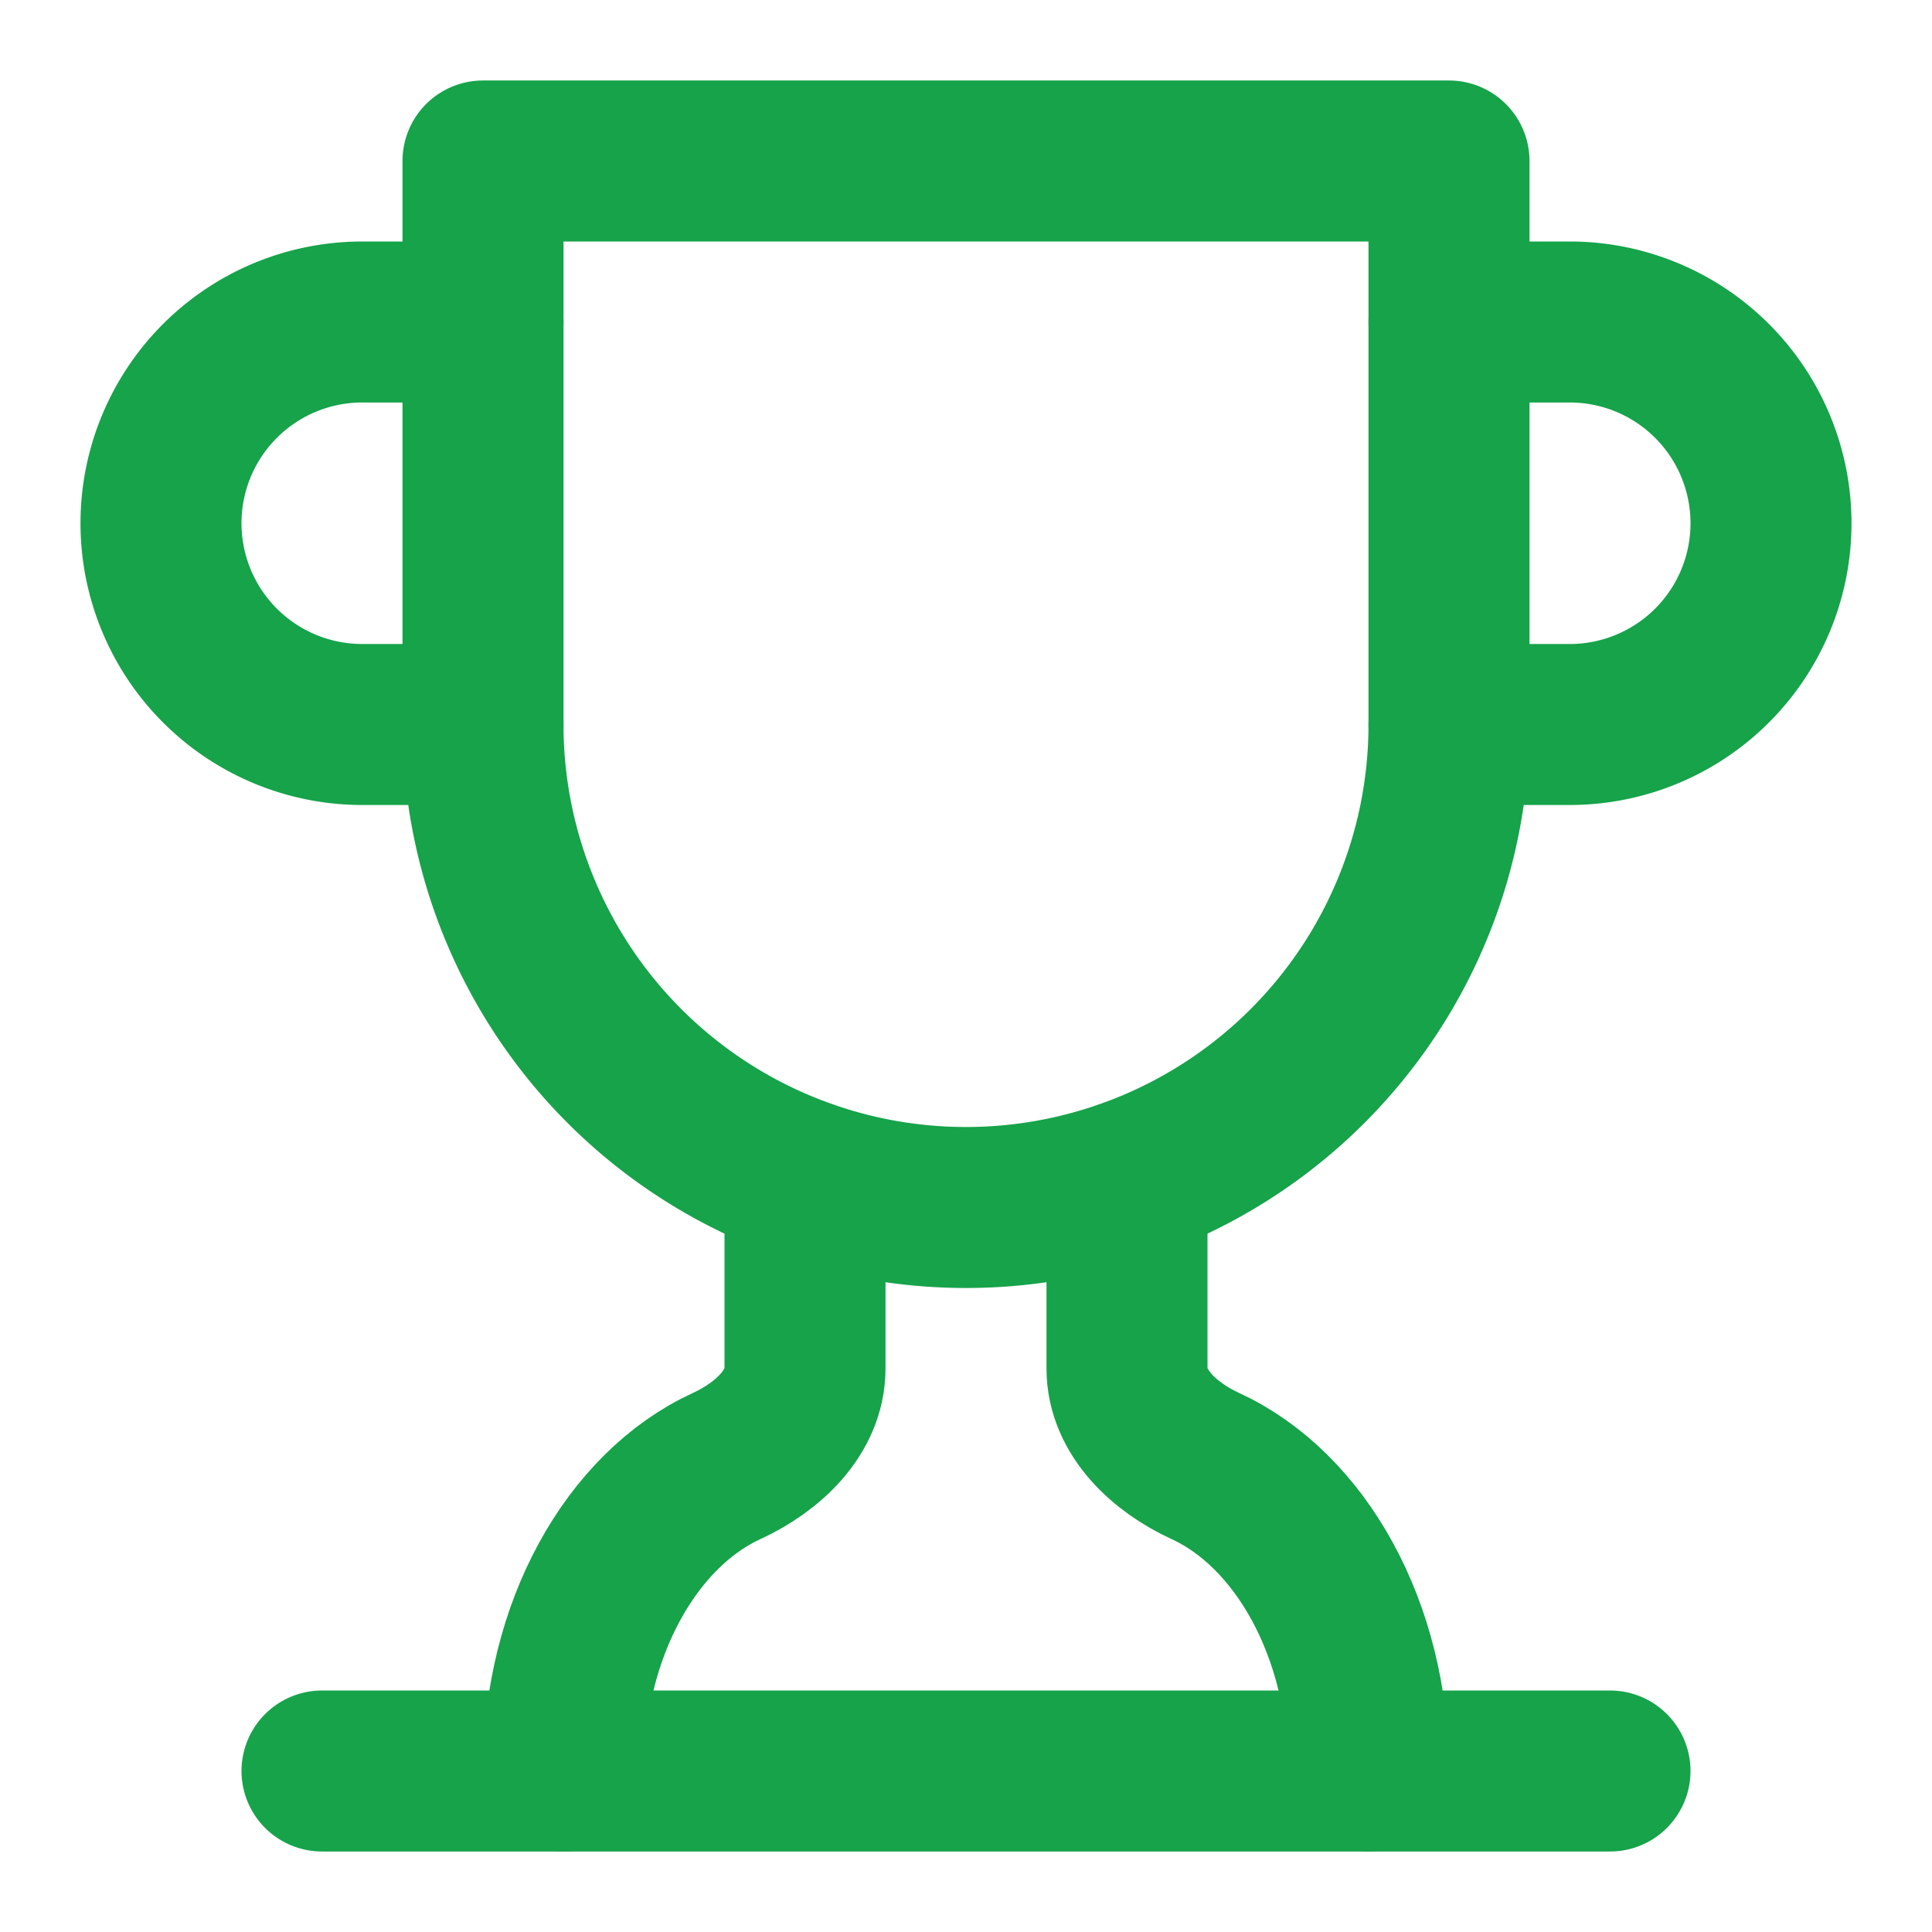
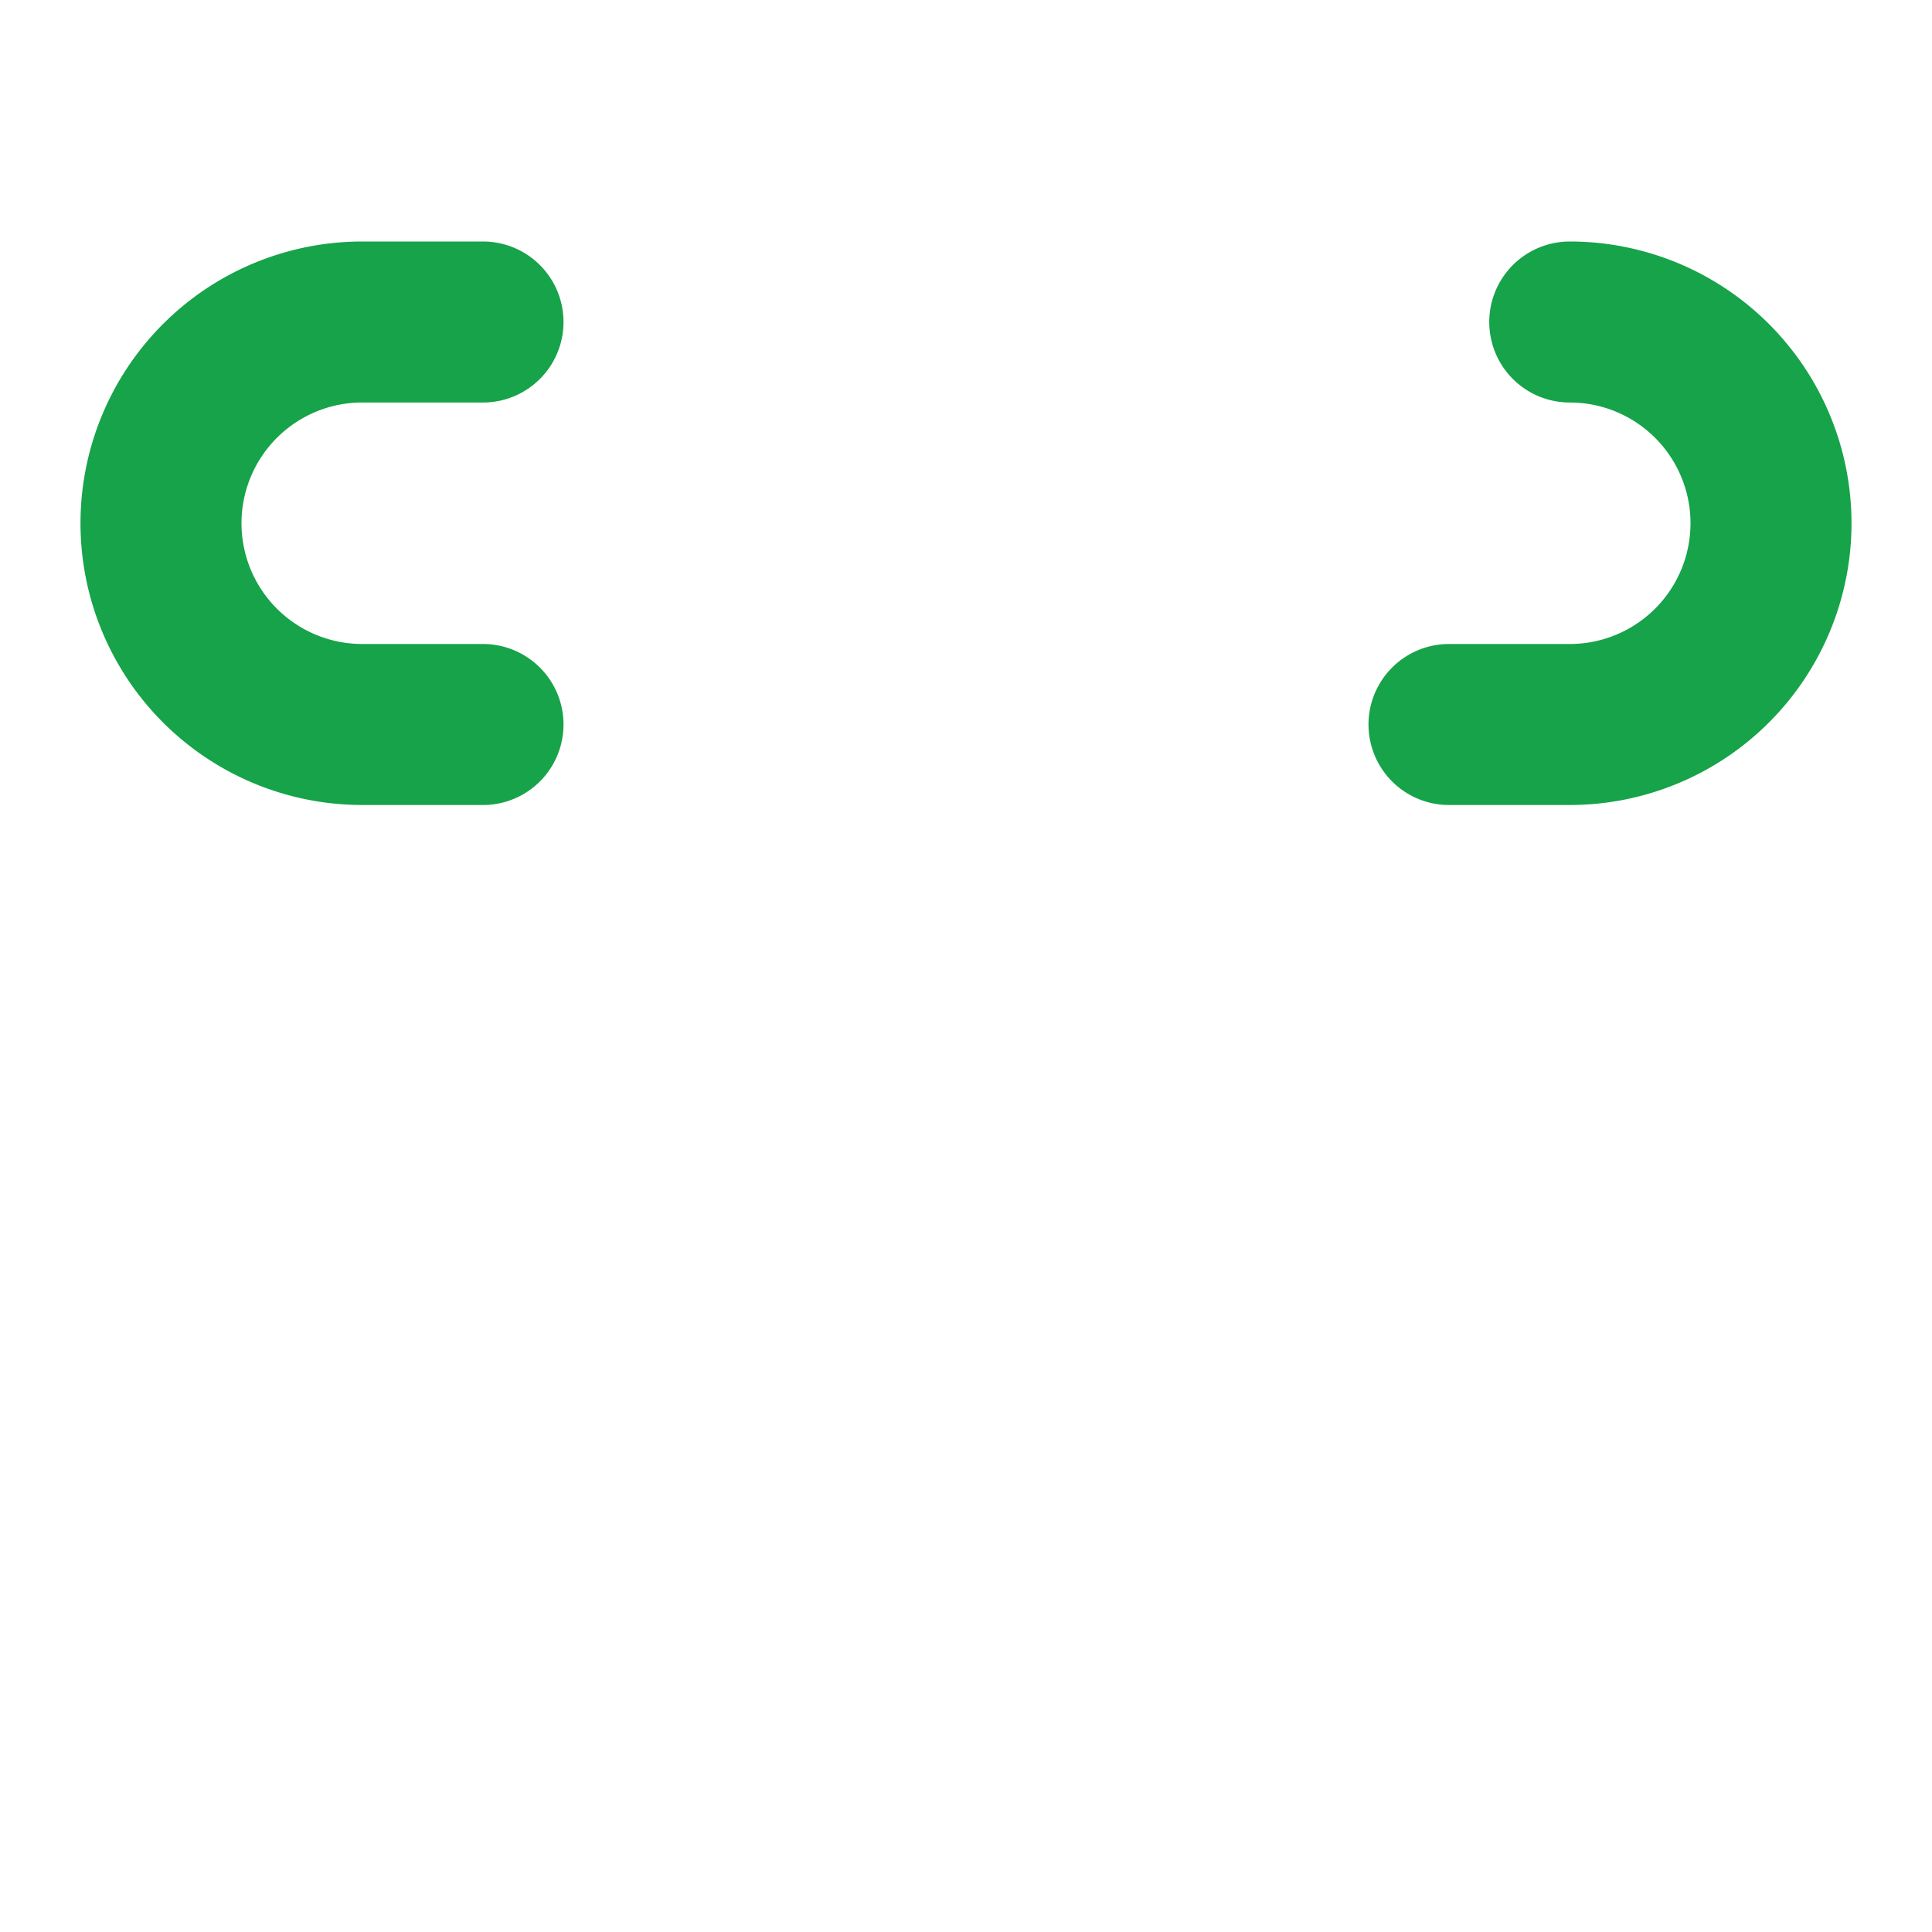
<svg xmlns="http://www.w3.org/2000/svg" width="18" height="18" viewBox="0 0 24 24" fill="none" stroke="#16a34a" stroke-width="2" stroke-linecap="round" stroke-linejoin="round">
  <path d="M6 9H4.5a2.5 2.5 0 0 1 0-5H6" />
-   <path d="M18 9h1.5a2.5 2.5 0 0 0 0-5H18" />
-   <path d="M4 22h16" />
-   <path d="M10 14.66V17c0 .55-.47.98-.97 1.21C7.85 18.75 7 20.24 7 22" />
-   <path d="M14 14.66V17c0 .55.47.98.97 1.21C16.15 18.75 17 20.24 17 22" />
-   <path d="M18 2H6v7a6 6 0 0 0 12 0V2Z" />
+   <path d="M18 9h1.5a2.5 2.5 0 0 0 0-5" />
</svg>